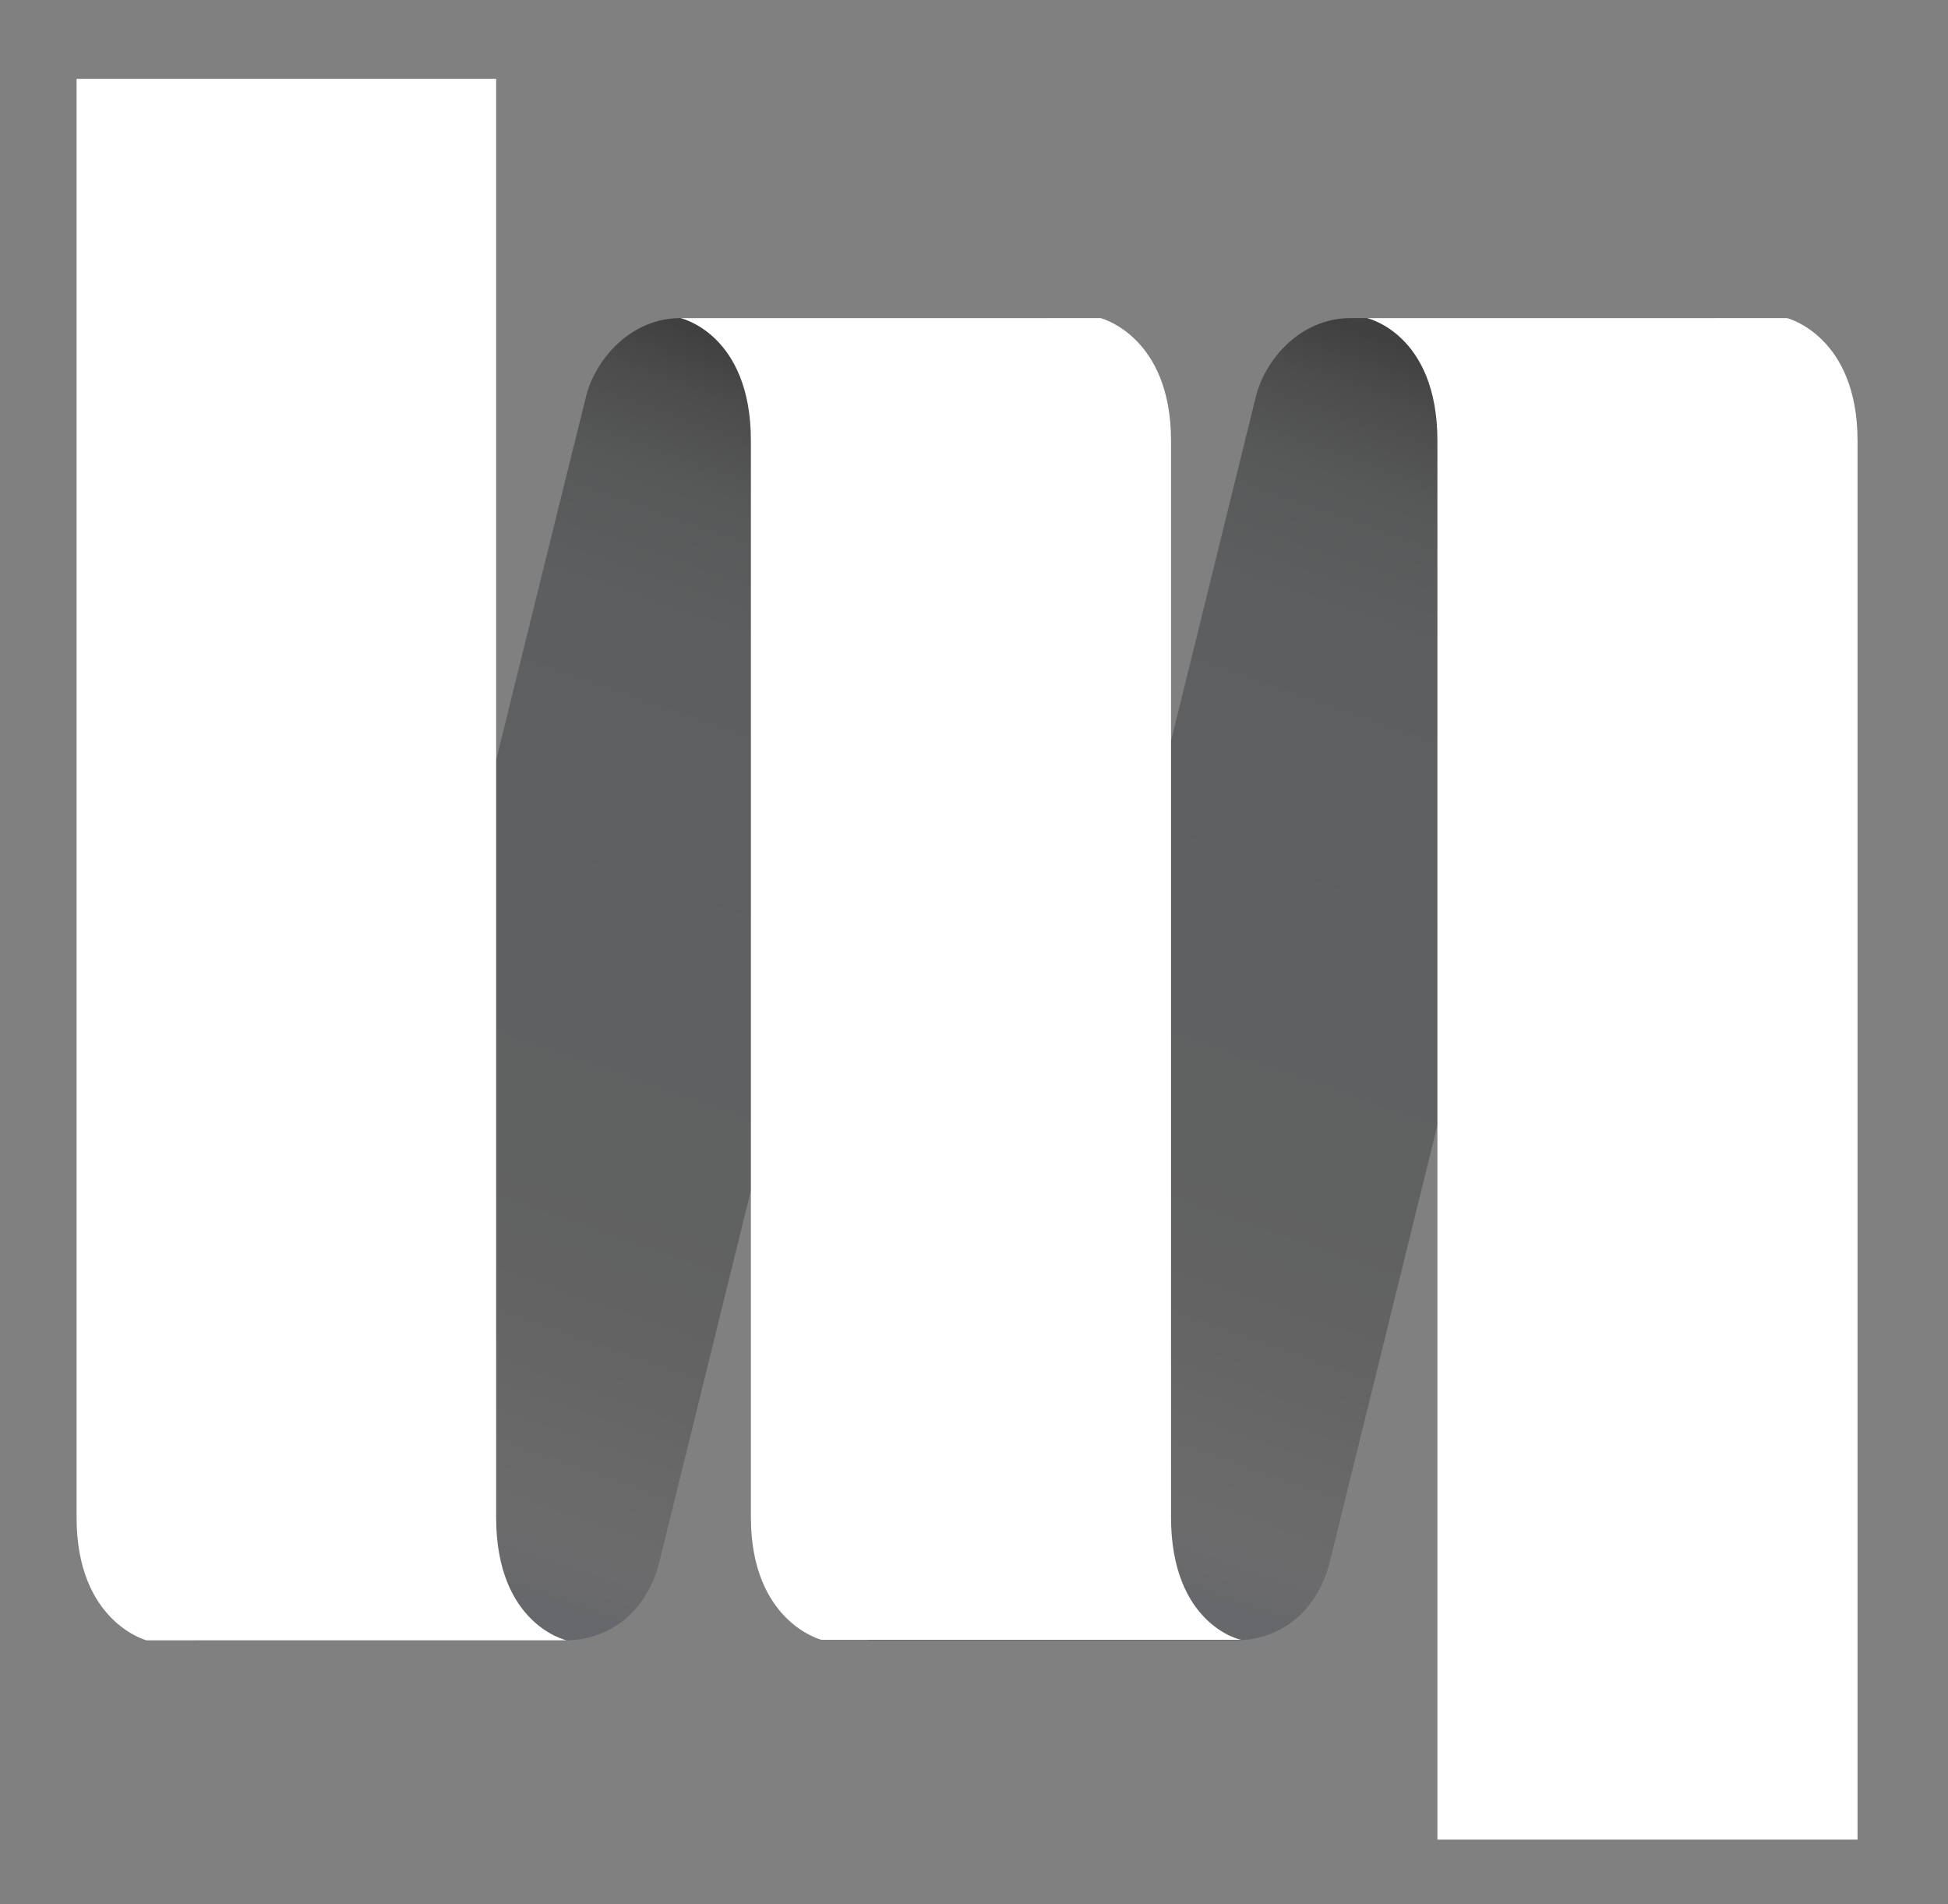
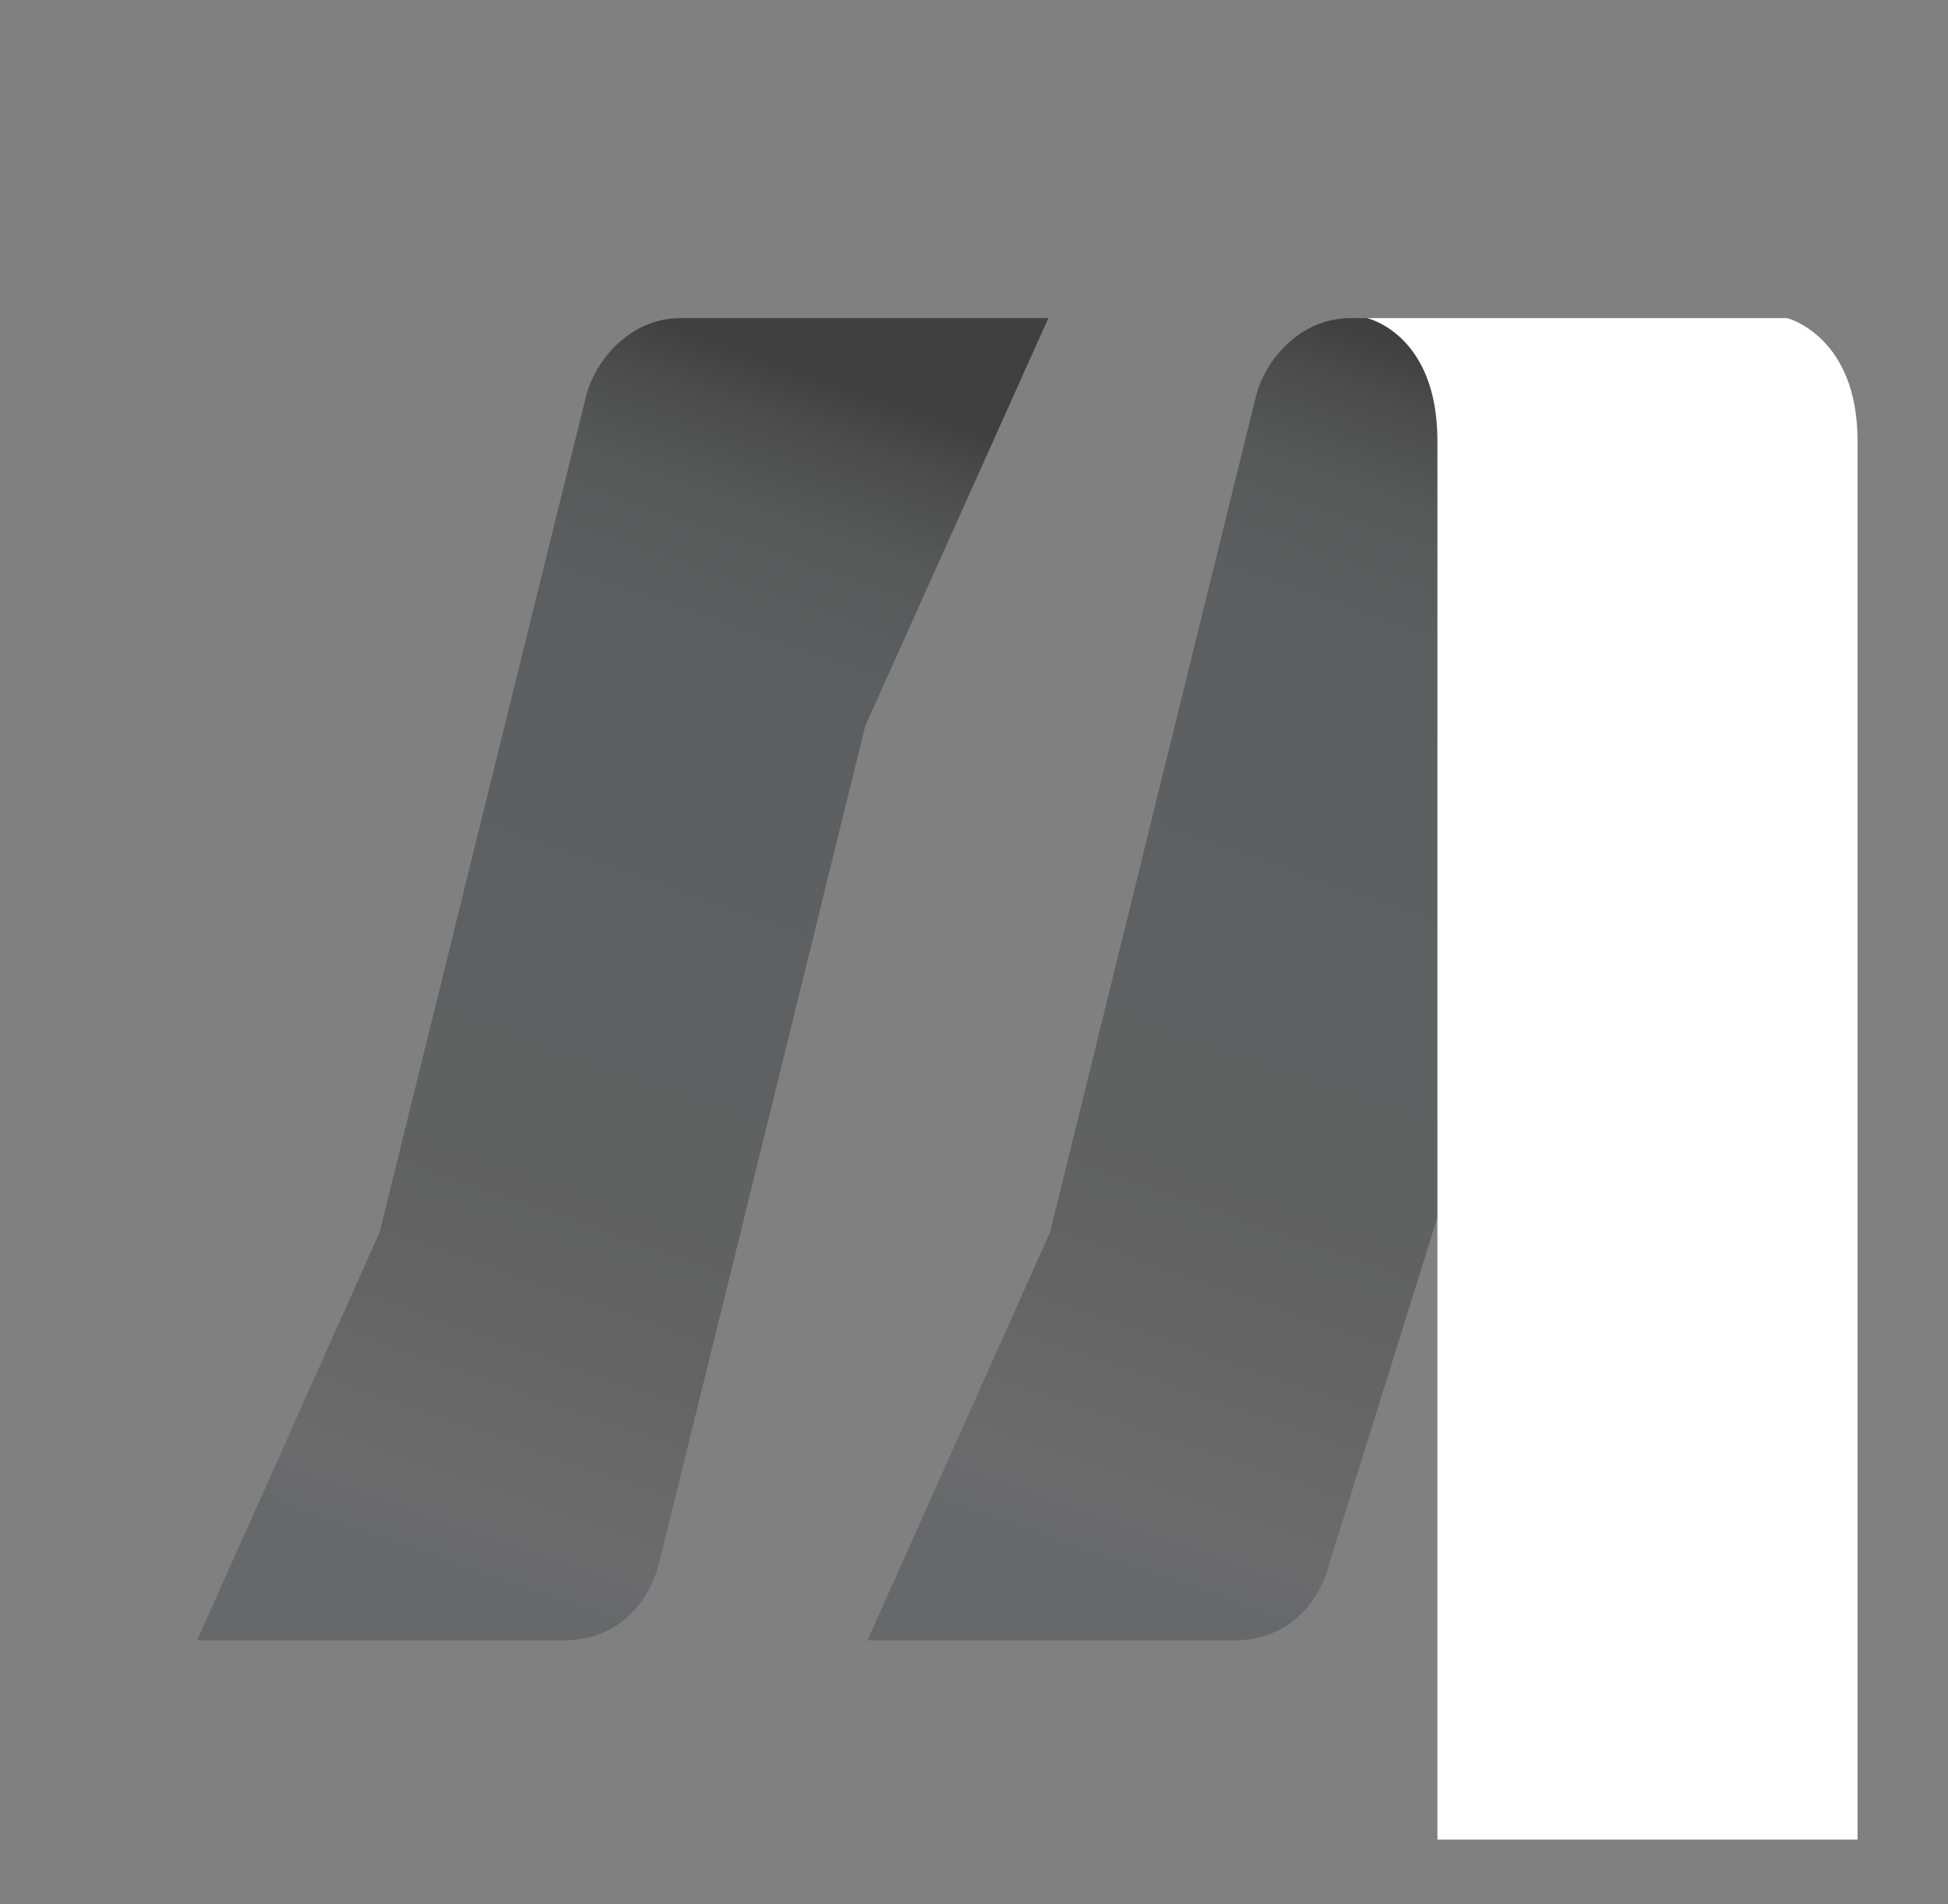
<svg xmlns="http://www.w3.org/2000/svg" version="1.2" baseProfile="tiny" id="Layer_1" x="0px" y="0px" viewBox="0 0 351 343" xml:space="preserve">
  <rect x="0" y="0" width="351" height="343" fill="#808080" stroke="none" />
-   <rect x="-108" y="-259" display="none" width="595.3" height="841.9" />
  <linearGradient id="SVGID_1_" gradientUnits="userSpaceOnUse" x1="75.66" y1="280.945" x2="149.973" y2="68.302">
    <stop offset="0" style="stop-color:#67686B" />
    <stop offset="2.627982e-002" style="stop-color:#6A6A6C" />
    <stop offset="6.224504e-002" style="stop-color:#6C6B6C" />
    <stop offset="0.102" style="stop-color:#6A696A" />
    <stop offset="0.146" style="stop-color:#676767" />
    <stop offset="0.196" style="stop-color:#646464" />
    <stop offset="0.256" style="stop-color:#626262" />
    <stop offset="0.334" style="stop-color:#606161" />
    <stop offset="0.503" style="stop-color:#5F6061" />
    <stop offset="0.778" style="stop-color:#5D5E5F" />
    <stop offset="0.881" style="stop-color:#575858" />
    <stop offset="0.954" style="stop-color:#4C4C4C" />
    <stop offset="1" style="stop-color:#404040" />
  </linearGradient>
  <path fill="url(#SVGID_1_)" d="M188.9,57.3c0,0-56.9,0-66.2,0s-15.5,7.7-17.1,14.1C104,77.7,68.4,222,68.4,222l-32.9,73.5  c0,0,56.9,0,66.2,0c9.3,0,15.2-6.4,17.1-14.1c1.9-7.6,37.1-150.6,37.1-150.6L188.9,57.3z" />
  <linearGradient id="SVGID_2_" gradientUnits="userSpaceOnUse" x1="196.372" y1="280.945" x2="270.685" y2="68.302">
    <stop offset="0" style="stop-color:#67686B" />
    <stop offset="2.627982e-002" style="stop-color:#6A6A6C" />
    <stop offset="6.224504e-002" style="stop-color:#6C6B6C" />
    <stop offset="0.102" style="stop-color:#6A696A" />
    <stop offset="0.146" style="stop-color:#676767" />
    <stop offset="0.196" style="stop-color:#646464" />
    <stop offset="0.256" style="stop-color:#626262" />
    <stop offset="0.334" style="stop-color:#606161" />
    <stop offset="0.503" style="stop-color:#5F6061" />
    <stop offset="0.778" style="stop-color:#5D5E5F" />
    <stop offset="0.881" style="stop-color:#575858" />
    <stop offset="0.954" style="stop-color:#4C4C4C" />
    <stop offset="1" style="stop-color:#404040" />
  </linearGradient>
-   <path fill="url(#SVGID_2_)" d="M309.6,57.3c0,0-56.9,0-66.2,0c-9.3,0-15.5,7.7-17.1,14.1c-1.6,6.4-37.1,150.6-37.1,150.6l-32.9,73.5  c0,0,56.9,0,66.2,0c9.3,0,15.2-6.4,17.1-14.1c1.9-7.6,37.1-150.6,37.1-150.6L309.6,57.3z" />
-   <path fill="#FFFFFF" d="M26.4,295.5h75.7c0,0-12.7-2.8-12.7-22.1c0-13.1,0-259.2,0-259.2H13.8c0,0,0,240.3,0,259.2  C13.8,292.2,26.4,295.5,26.4,295.5z" />
+   <path fill="url(#SVGID_2_)" d="M309.6,57.3c0,0-56.9,0-66.2,0c-9.3,0-15.5,7.7-17.1,14.1c-1.6,6.4-37.1,150.6-37.1,150.6l-32.9,73.5  c0,0,56.9,0,66.2,0c9.3,0,15.2-6.4,17.1-14.1L309.6,57.3z" />
  <path fill="#FFFFFF" d="M322,57.3h-75.7c0,0,12.7,2.8,12.7,22.1c0,13.1,0,252,0,252h75.7c0,0,0-233.1,0-252S322,57.3,322,57.3z" />
-   <path fill="#FFFFFF" d="M211,273.3c0-2.5,0-10.4,0-21.5h0c0,0,0-153.5,0-172.4s-12.7-22.1-12.7-22.1h-75.7c0,0,12.7,2.8,12.7,22.1  c0,2.9,0,13.3,0,27.7h0c0,0,0,147.3,0,166.2s12.7,22.1,12.7,22.1h75.7C223.6,295.5,211,292.7,211,273.3z" />
</svg>